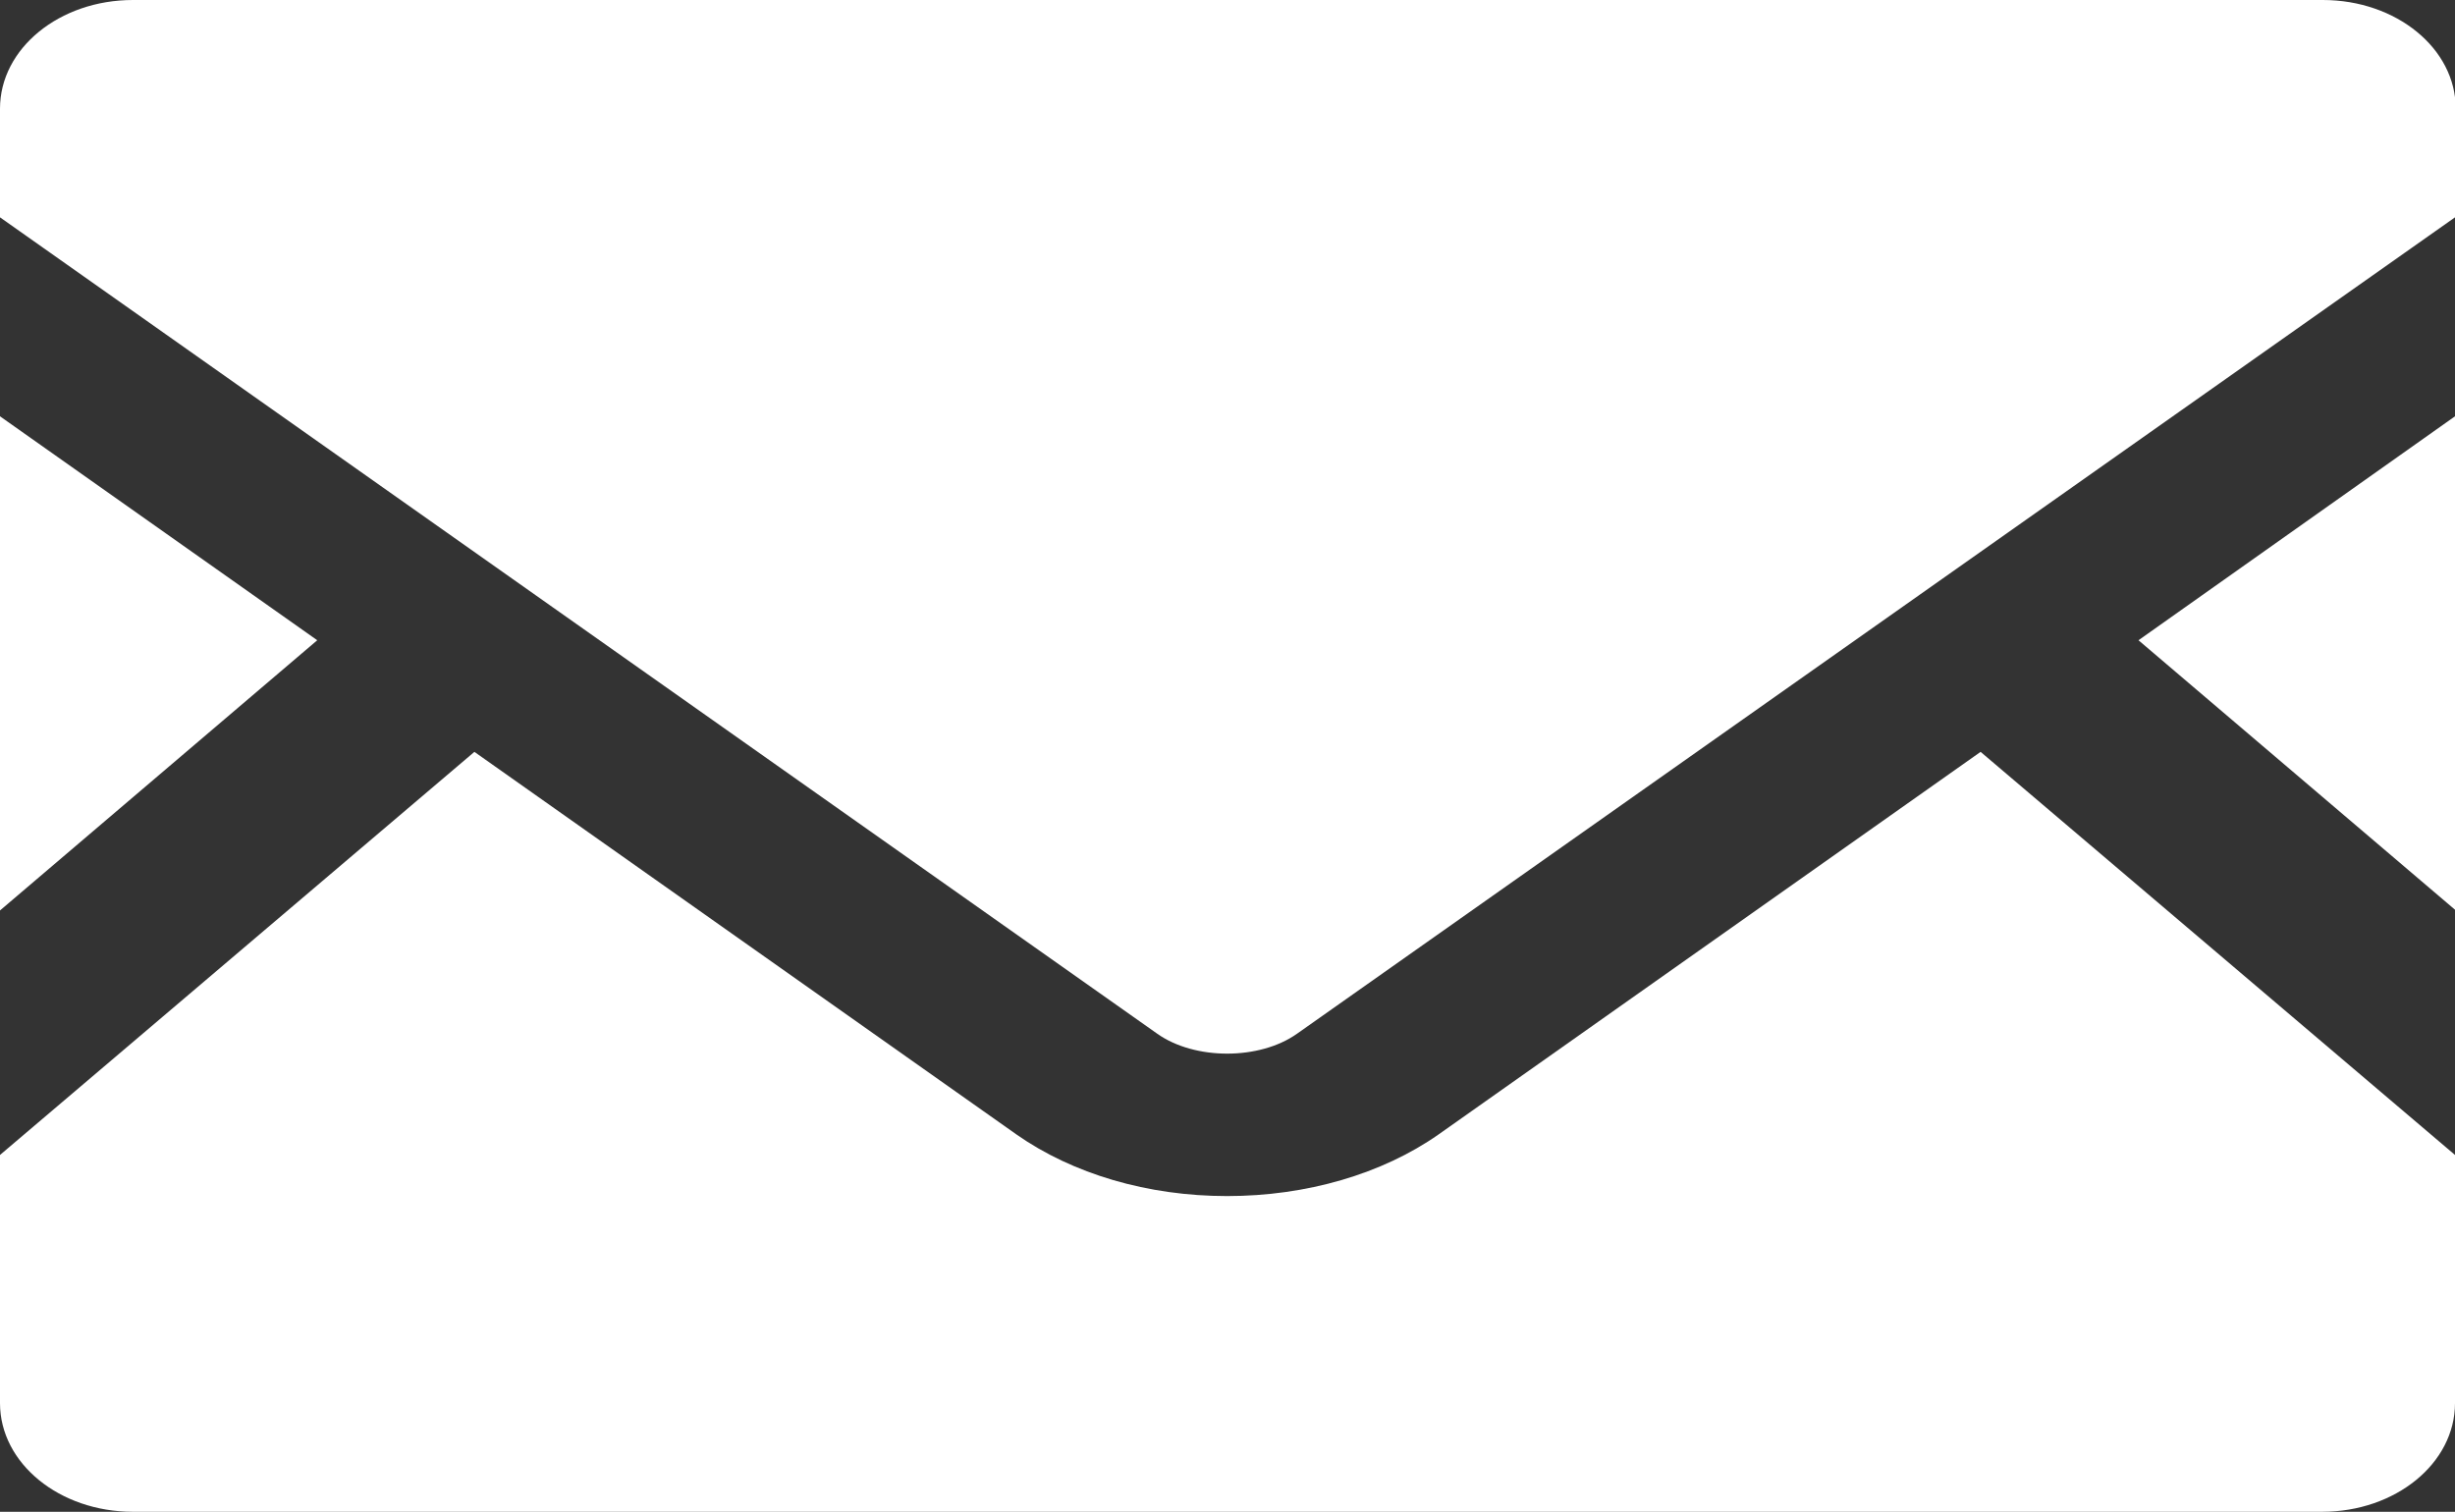
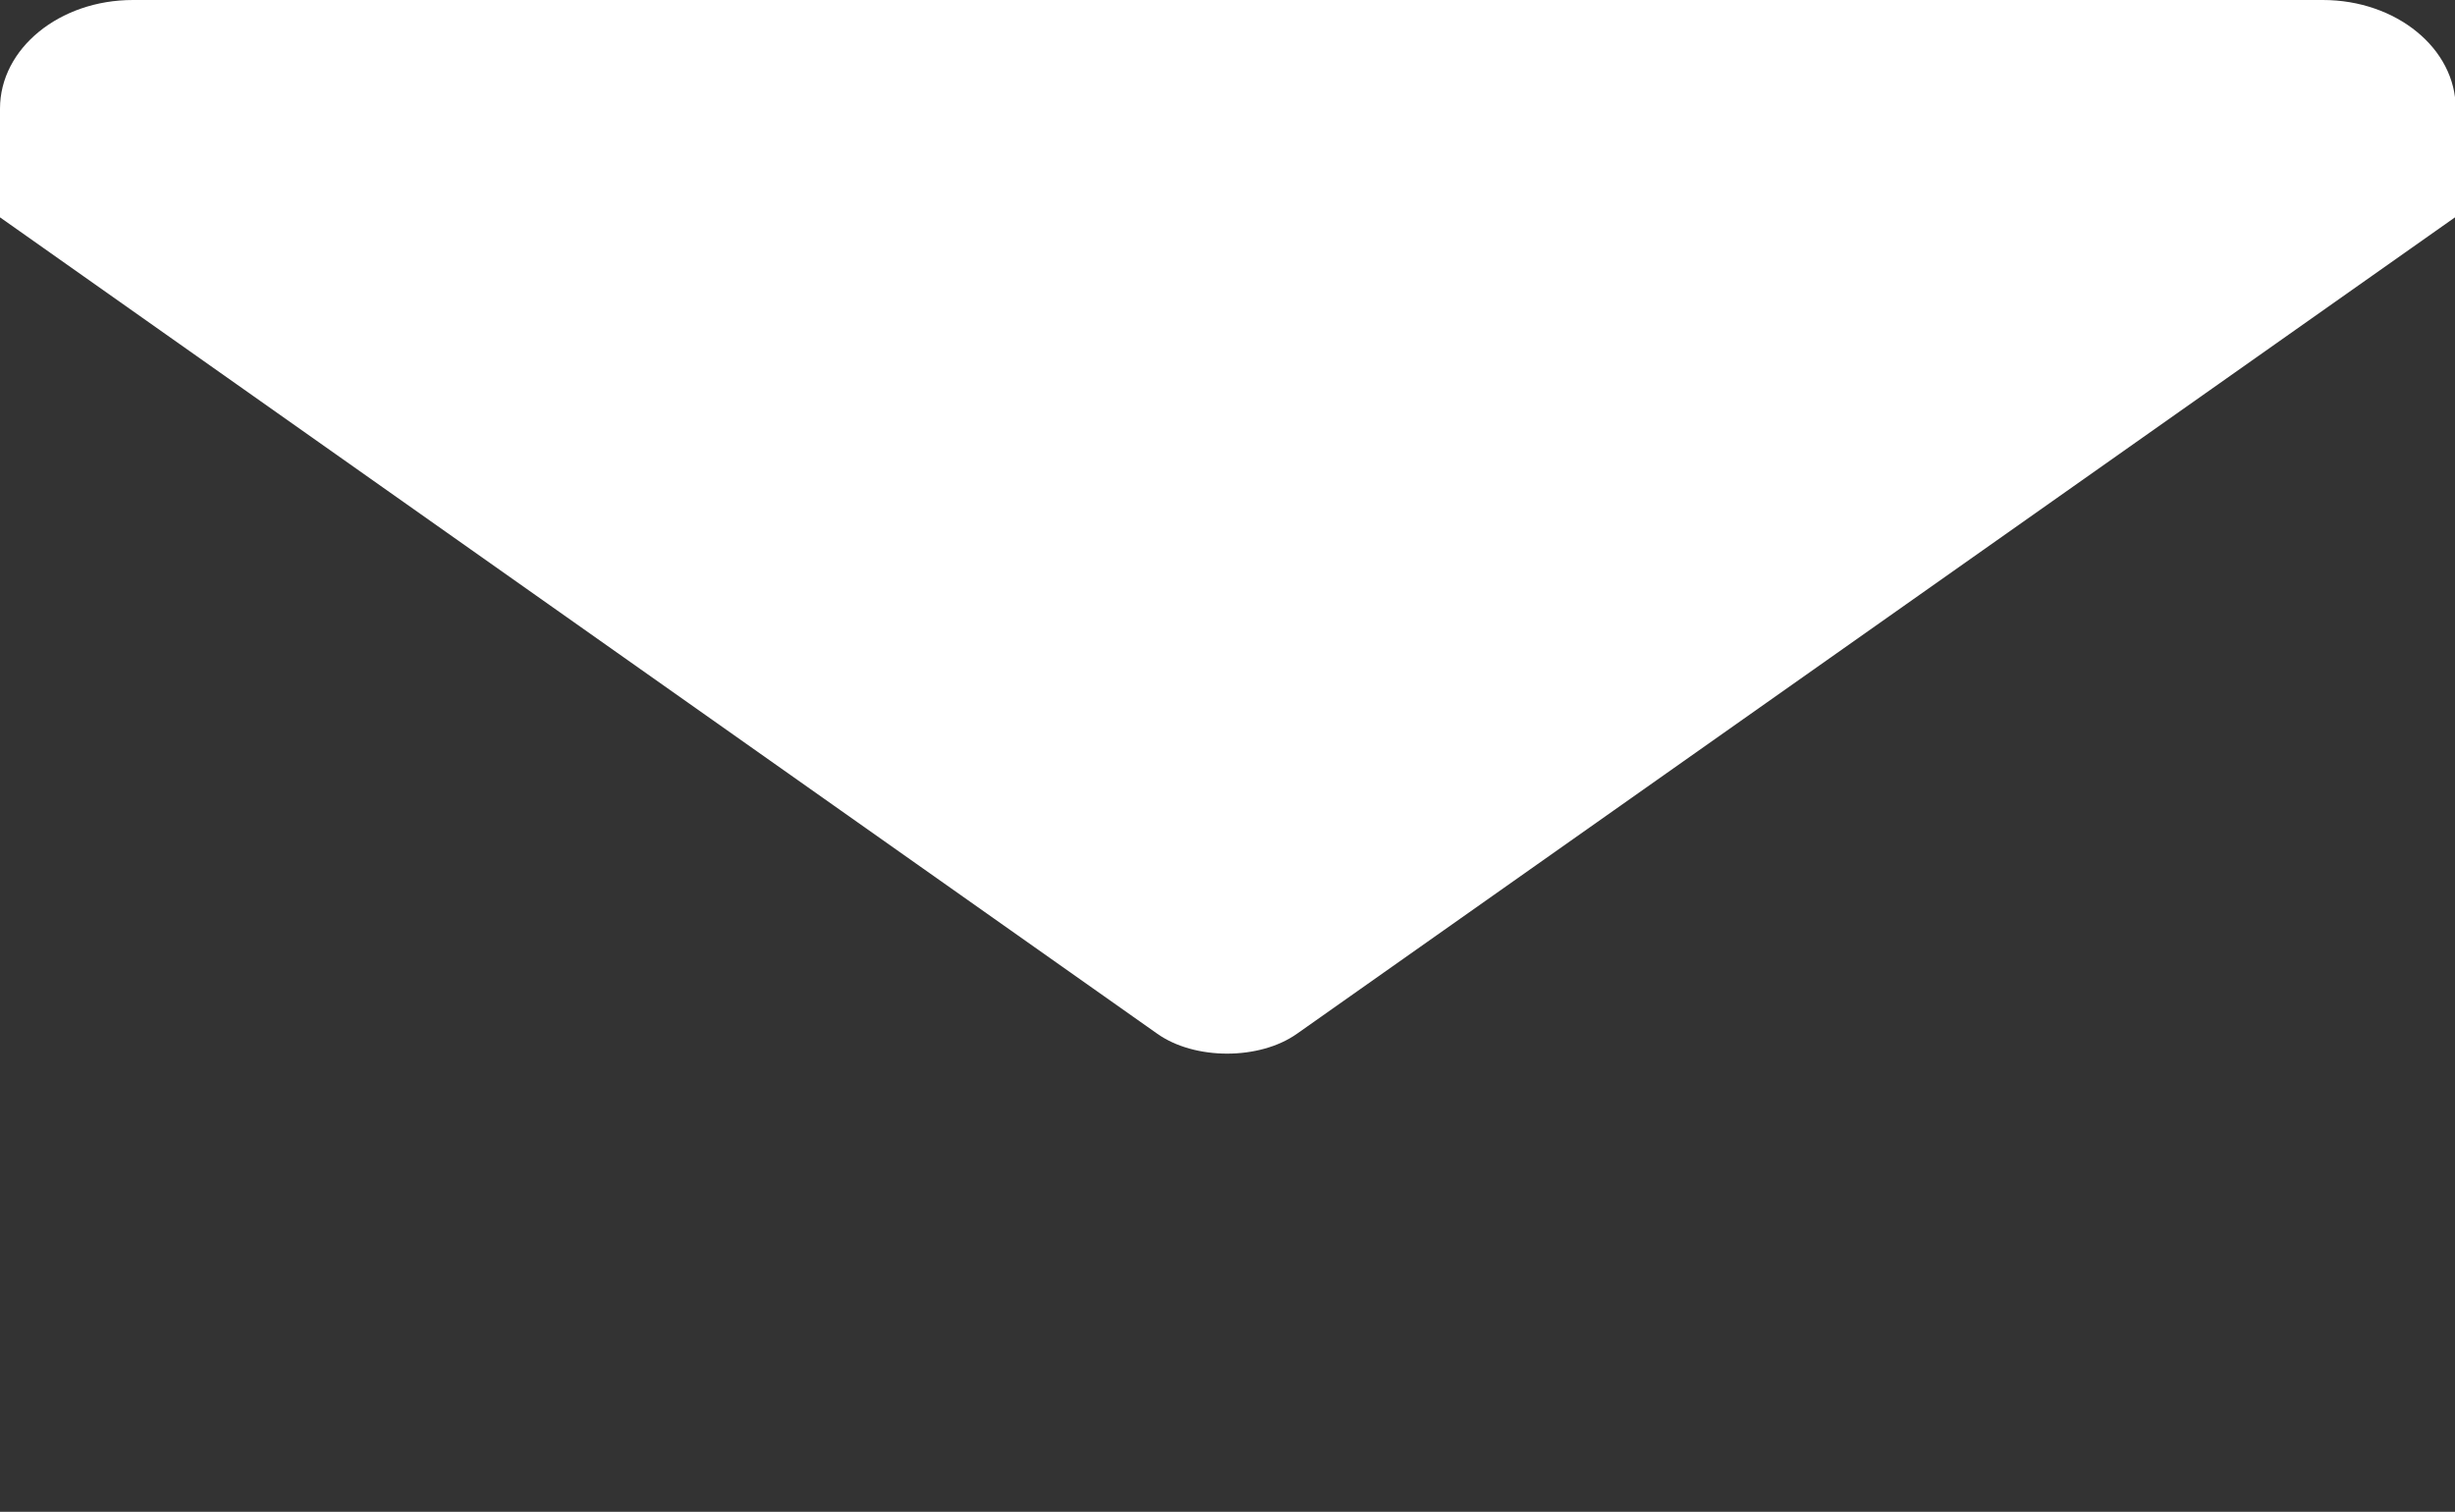
<svg xmlns="http://www.w3.org/2000/svg" id="_レイヤー_2" viewBox="0 0 33.43 20.59">
  <rect x="0" y="0" width="33.43" height="20.59" fill="#333333" stroke="none" />
  <defs>
    <style>.cls-1{fill:#fff;}</style>
  </defs>
  <g id="_レイヤー_14">
    <g id="header">
-       <polygon class="cls-1" points="33.43 12.39 29.12 8.72 33.43 5.67 33.43 12.39" />
-       <polygon class="cls-1" points="4.32 8.72 0 12.4 0 5.67 4.32 8.72" />
-       <path class="cls-1" d="M33.43,15.73v3.38c0,.82-.81,1.48-1.81,1.48H1.81c-1,0-1.81-.66-1.81-1.48v-3.38l6.46-5.49,7.38,5.21c.77.54,1.79.84,2.87.84s2.11-.3,2.88-.84l7.38-5.21,6.46,5.49Z" />
      <path class="cls-1" d="M33.43,1.48v1.48l-15.77,11.12c-.51.36-1.39.36-1.9,0L0,2.96v-1.48C0,.66.81,0,1.81,0h29.82c1,0,1.81.66,1.81,1.48Z" />
    </g>
  </g>
</svg>